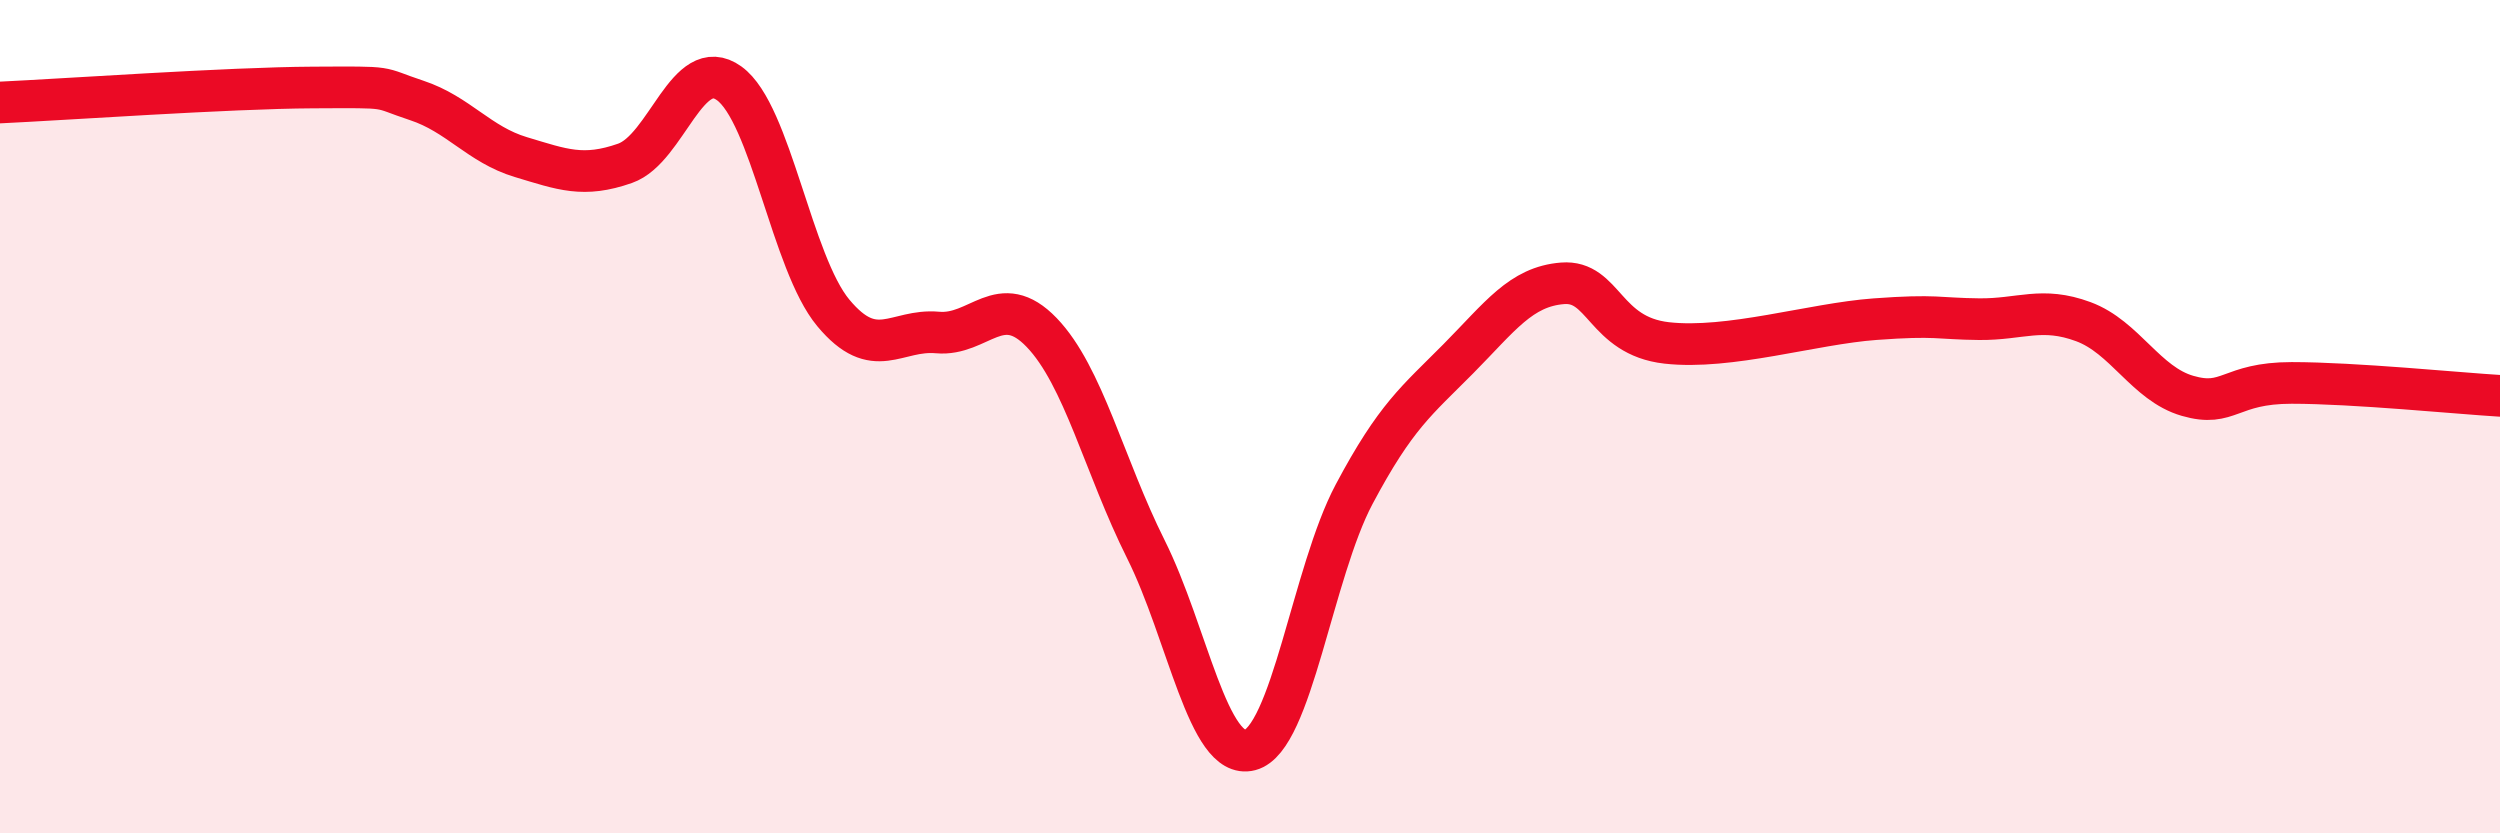
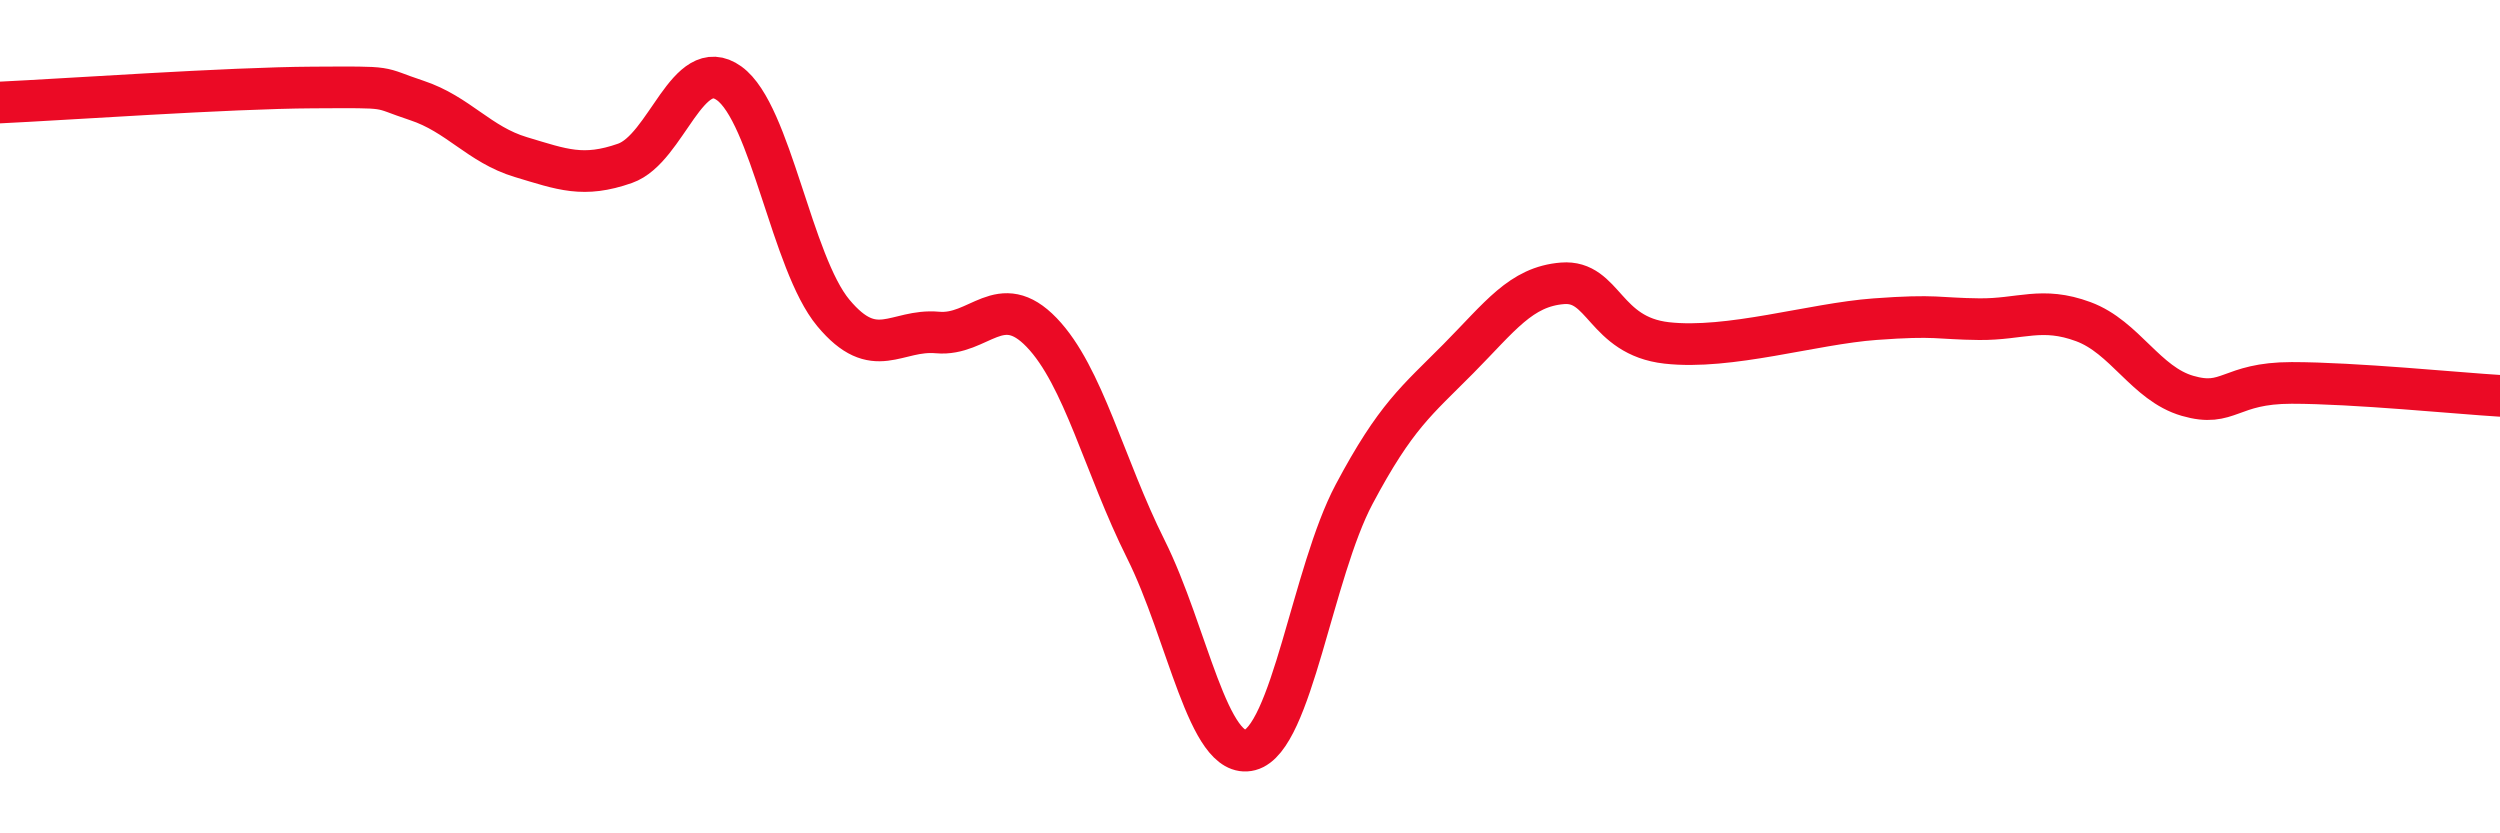
<svg xmlns="http://www.w3.org/2000/svg" width="60" height="20" viewBox="0 0 60 20">
-   <path d="M 0,2.46 C 1.5,2.39 5.5,2.11 7.5,2.1 C 9.5,2.09 9,2.08 10,2.41 C 11,2.74 11.5,3.47 12.5,3.77 C 13.5,4.07 14,4.27 15,3.92 C 16,3.57 16.5,1.28 17.5,2 C 18.5,2.72 19,6.31 20,7.51 C 21,8.71 21.5,7.89 22.5,7.98 C 23.5,8.07 24,6.94 25,7.98 C 26,9.02 26.5,11.18 27.5,13.18 C 28.5,15.18 29,18.26 30,18 C 31,17.74 31.5,13.74 32.5,11.86 C 33.5,9.98 34,9.62 35,8.61 C 36,7.6 36.5,6.88 37.5,6.8 C 38.5,6.72 38.5,8.06 40,8.23 C 41.5,8.4 43.5,7.77 45,7.66 C 46.5,7.55 46.5,7.65 47.5,7.66 C 48.5,7.67 49,7.35 50,7.72 C 51,8.09 51.5,9.21 52.5,9.5 C 53.5,9.79 53.5,9.19 55,9.19 C 56.5,9.19 59,9.44 60,9.5L60 20L0 20Z" fill="#EB0A25" opacity="0.1" stroke-linecap="round" stroke-linejoin="round" />
  <path d="M 0,2.46 C 1.5,2.39 5.5,2.11 7.5,2.1 C 9.5,2.09 9,2.08 10,2.41 C 11,2.74 11.5,3.47 12.5,3.77 C 13.5,4.07 14,4.27 15,3.92 C 16,3.57 16.5,1.28 17.5,2 C 18.5,2.72 19,6.31 20,7.51 C 21,8.71 21.5,7.89 22.5,7.98 C 23.5,8.07 24,6.94 25,7.98 C 26,9.02 26.5,11.18 27.5,13.18 C 28.5,15.18 29,18.26 30,18 C 31,17.74 31.5,13.74 32.5,11.86 C 33.5,9.98 34,9.62 35,8.61 C 36,7.6 36.5,6.88 37.5,6.8 C 38.5,6.72 38.5,8.06 40,8.23 C 41.5,8.4 43.5,7.77 45,7.66 C 46.5,7.55 46.5,7.65 47.5,7.66 C 48.5,7.67 49,7.35 50,7.72 C 51,8.09 51.5,9.21 52.5,9.5 C 53.5,9.79 53.5,9.19 55,9.19 C 56.5,9.19 59,9.44 60,9.5" stroke="#EB0A25" stroke-width="1" fill="none" stroke-linecap="round" stroke-linejoin="round" />
</svg>